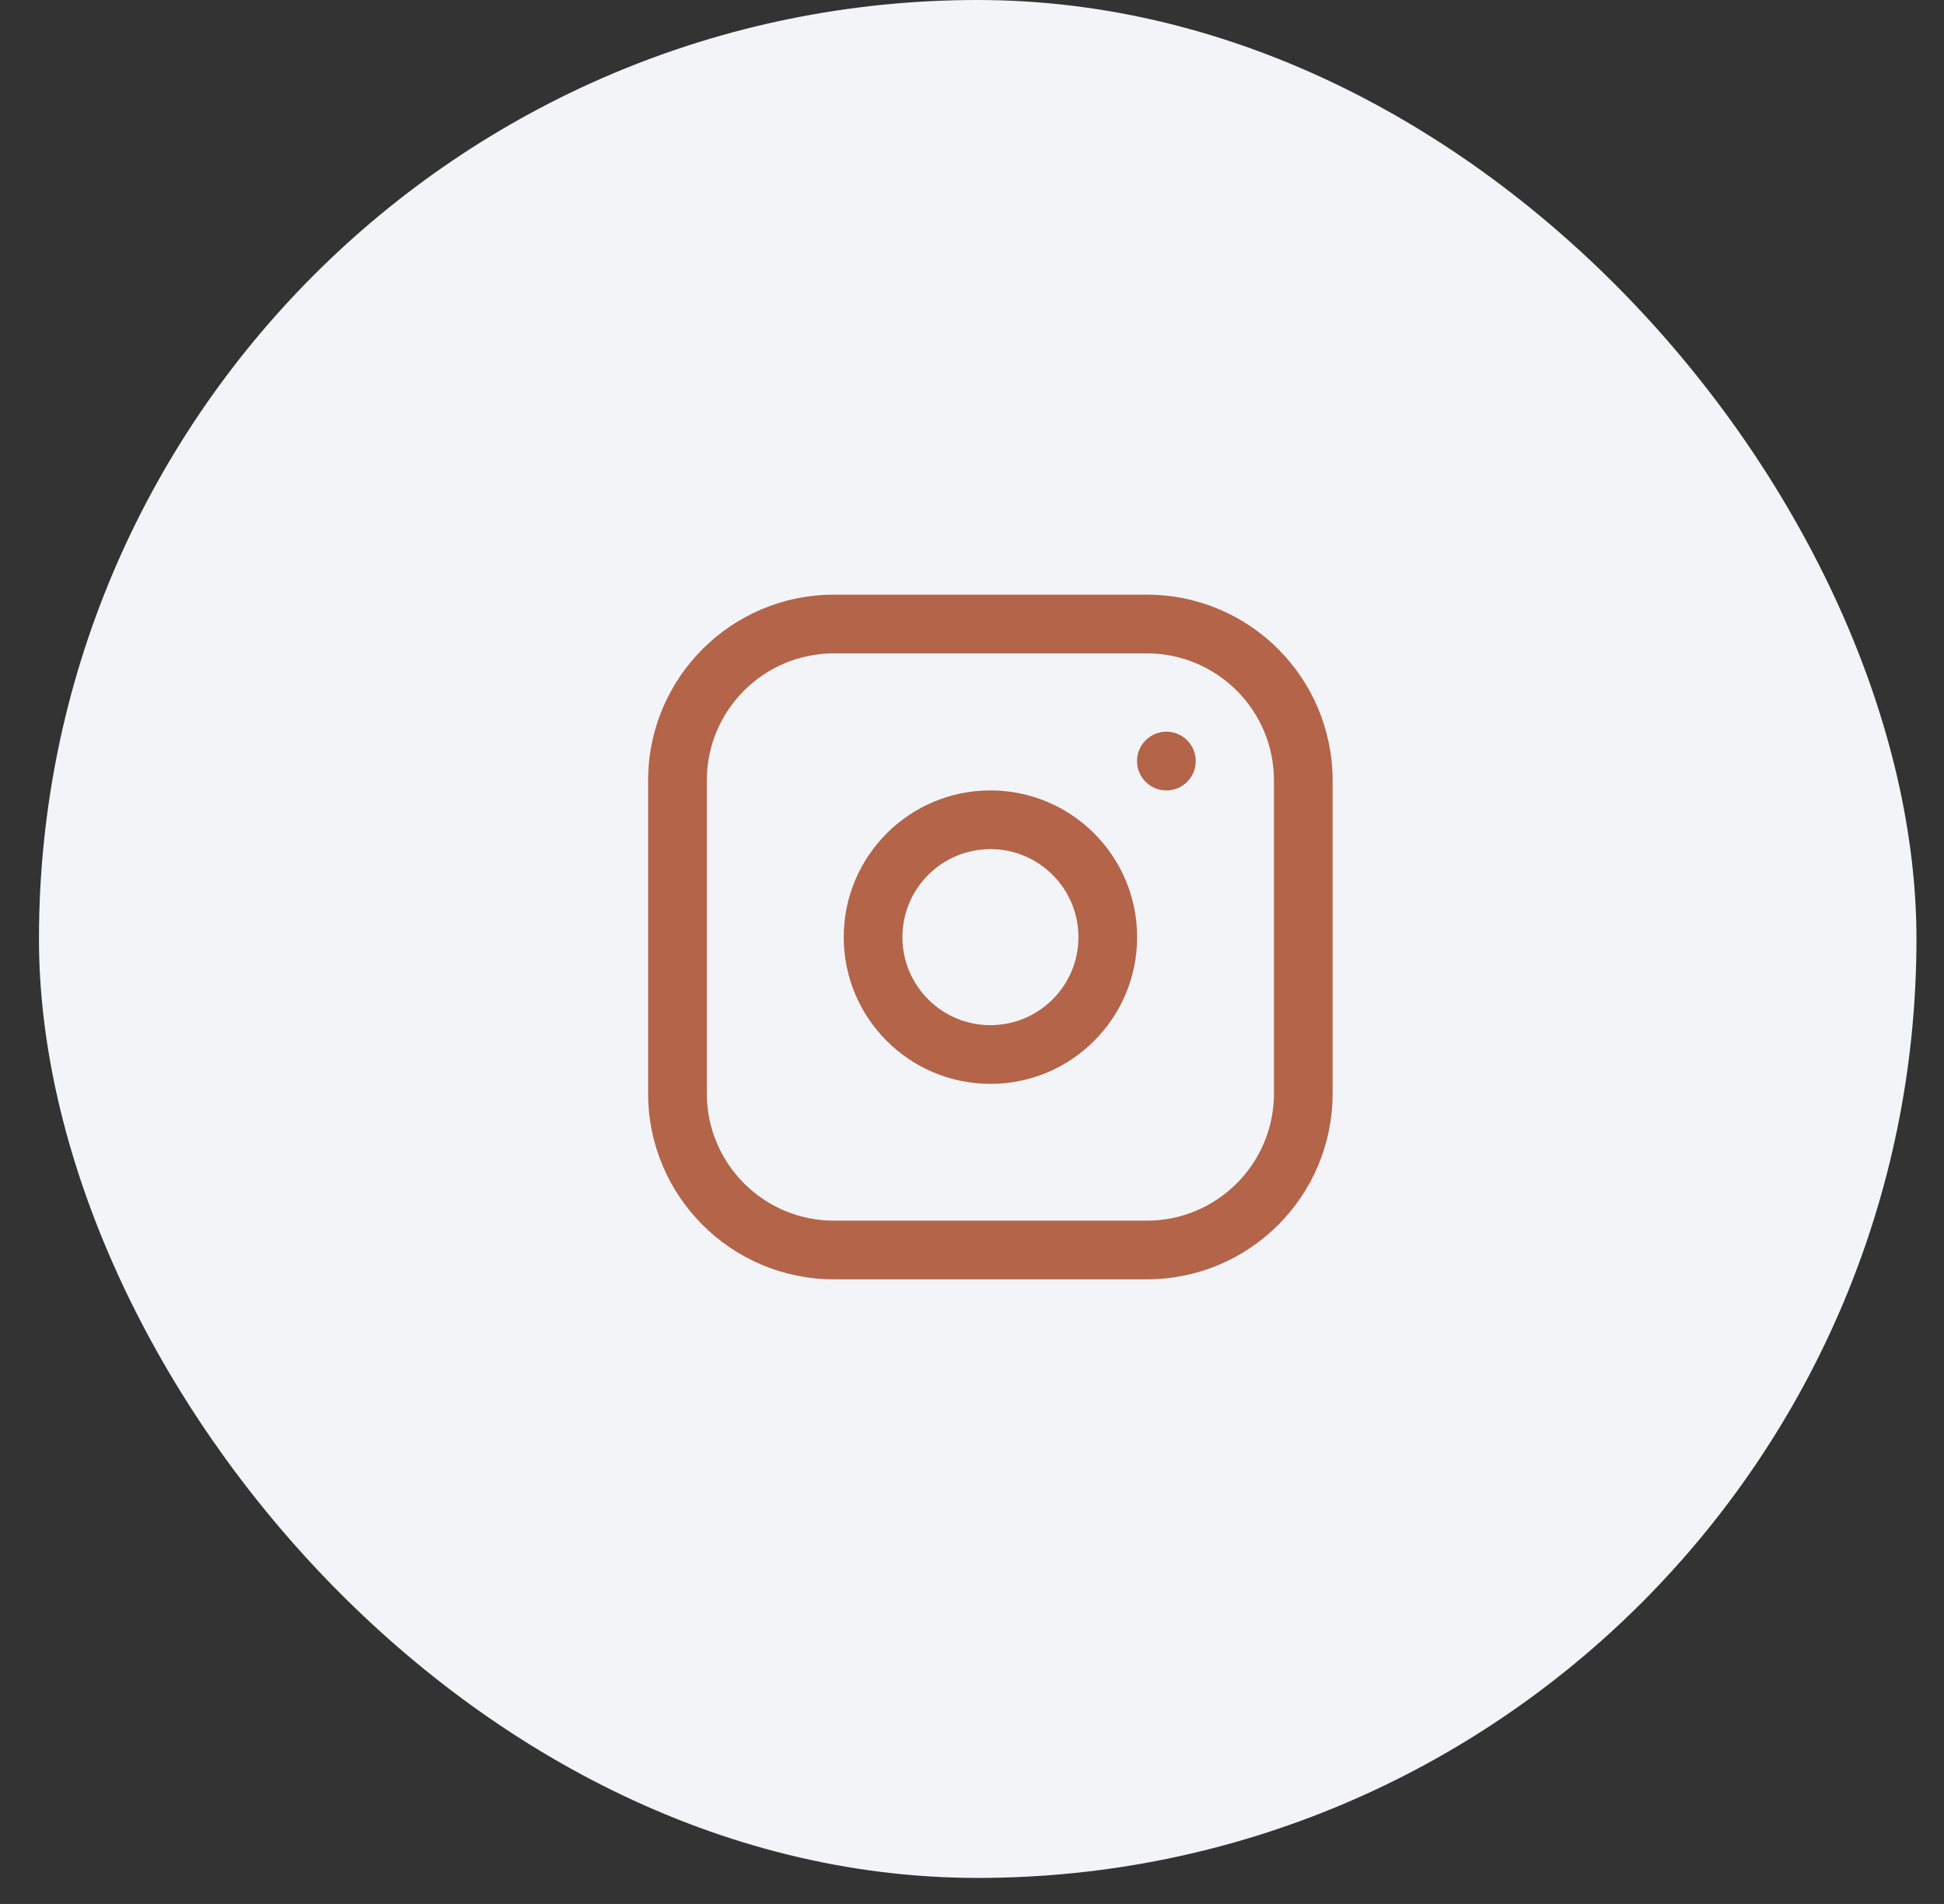
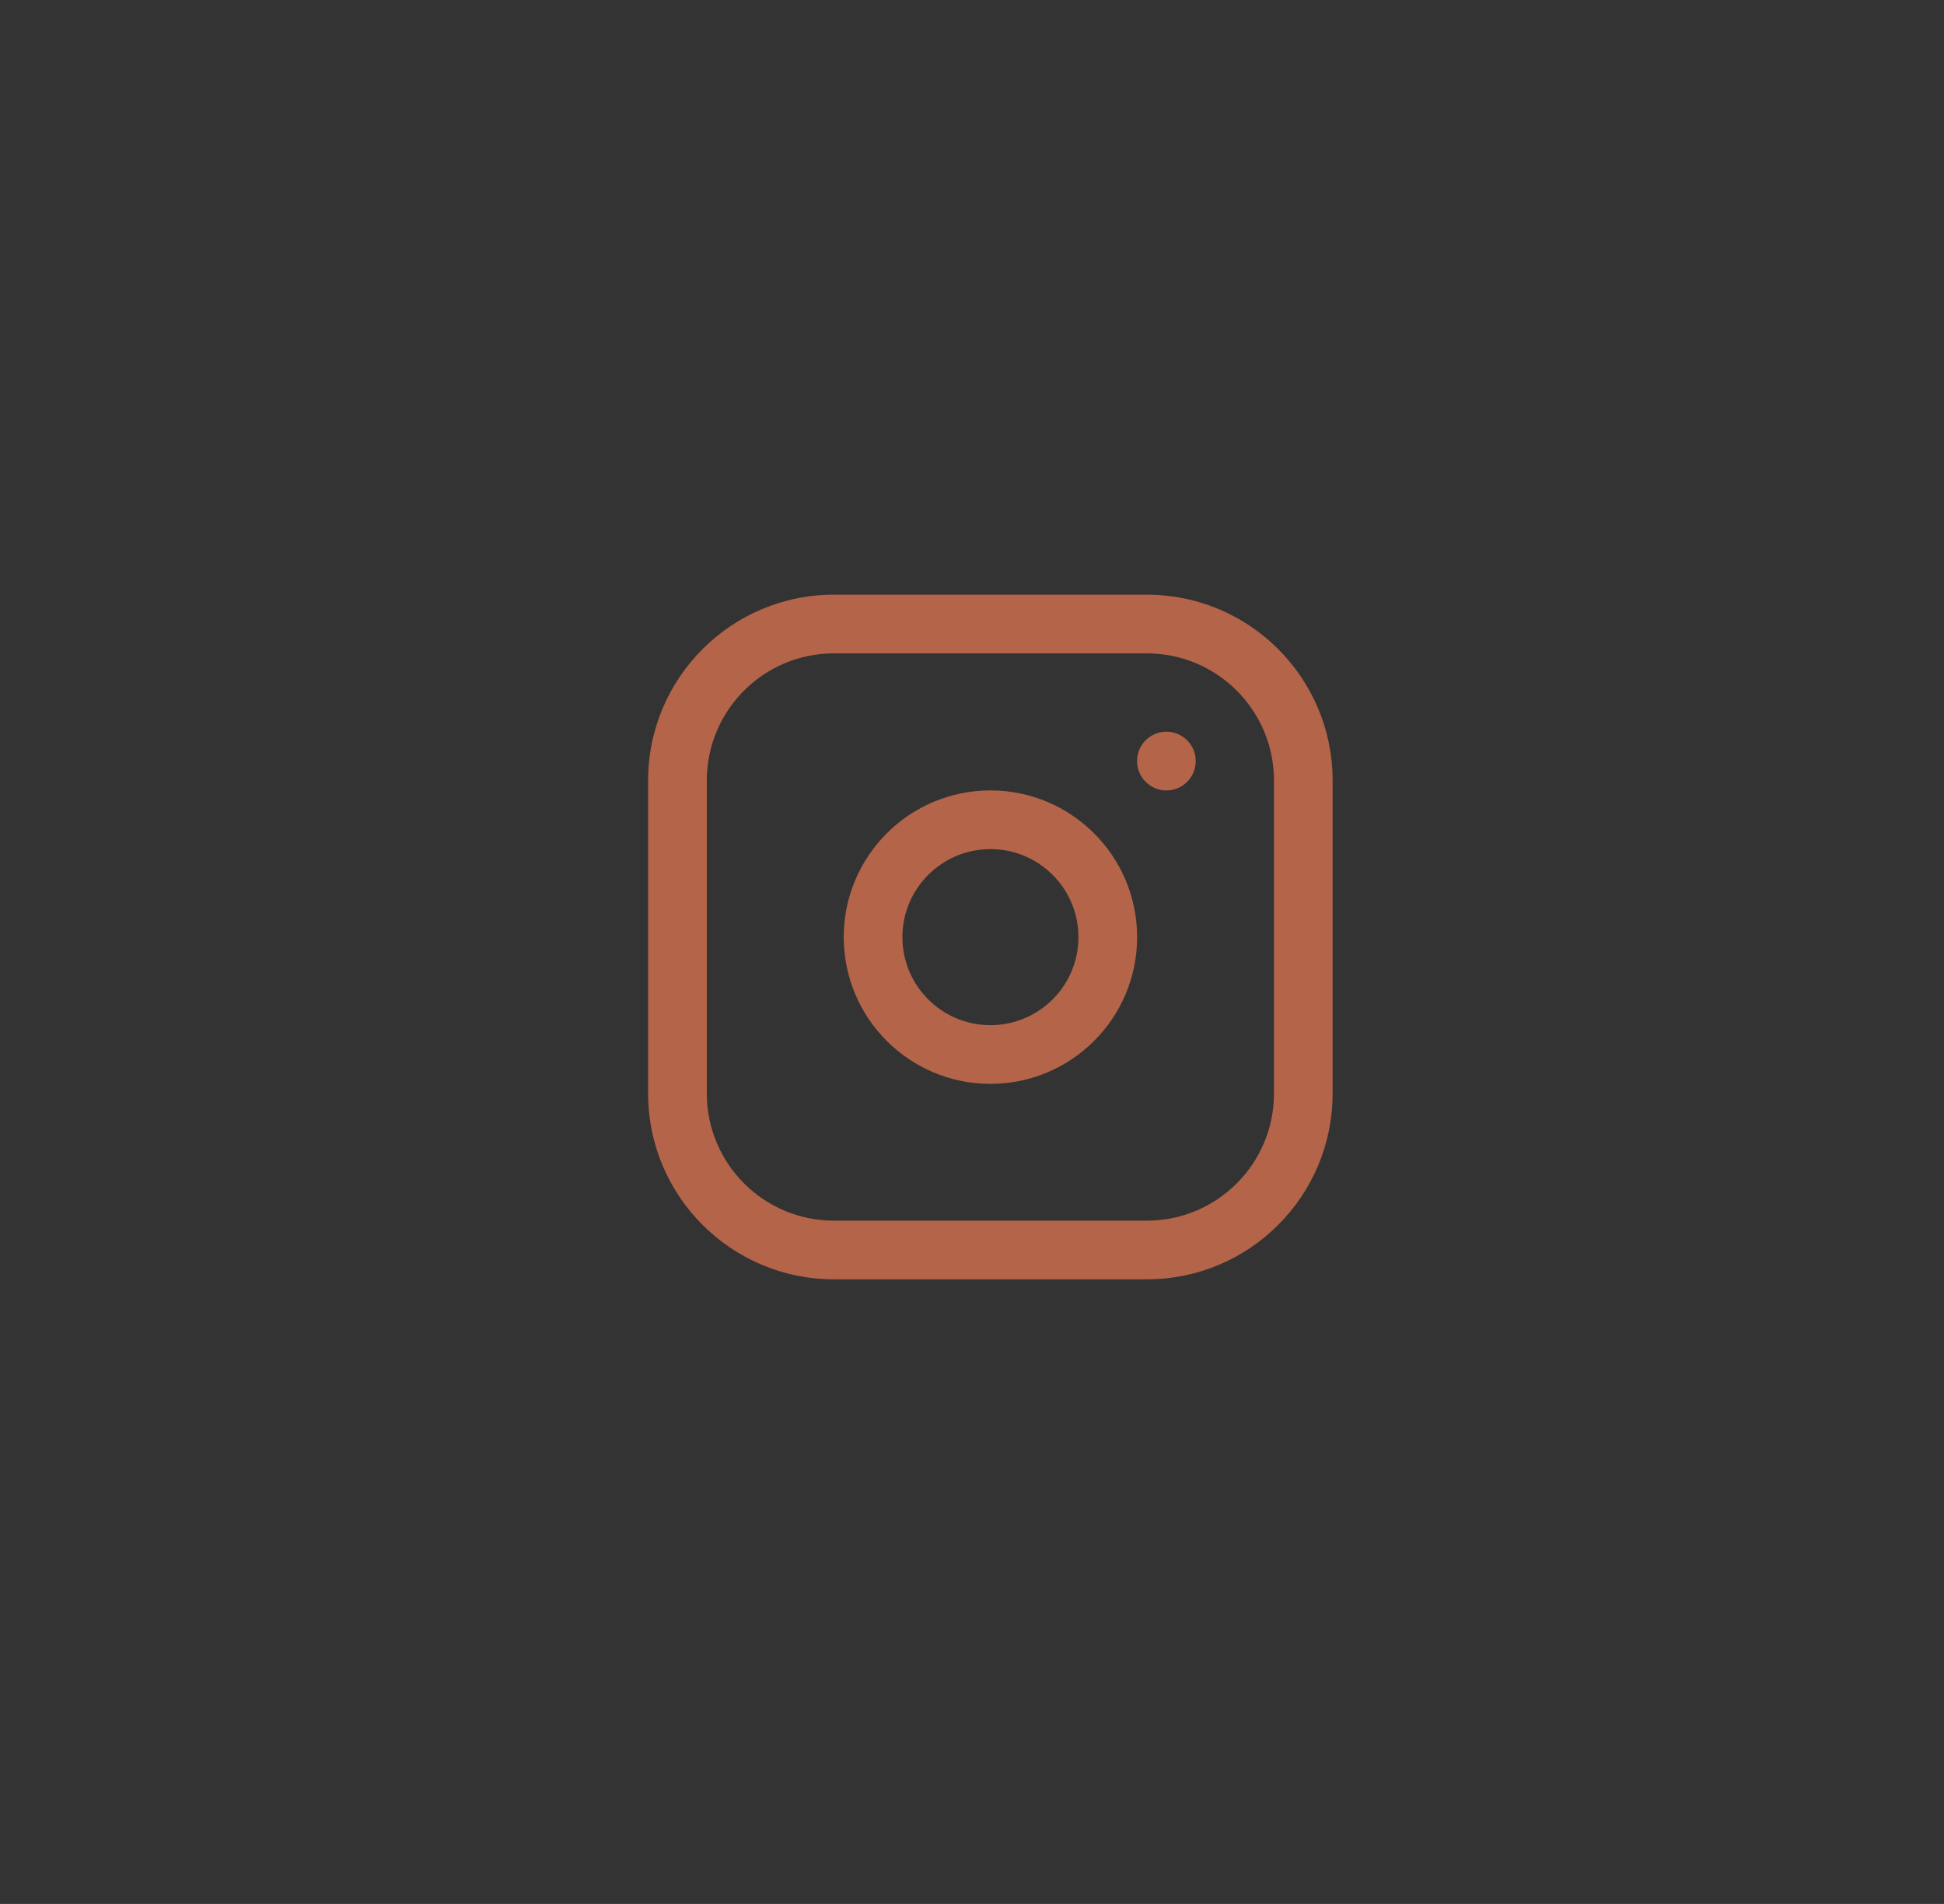
<svg xmlns="http://www.w3.org/2000/svg" width="48" height="47" viewBox="0 0 48 47" fill="none">
  <rect x="0" y="0" width="48" height="47" fill="#333333" stroke="none" />
-   <rect x="0.962" width="46.358" height="46.358" rx="23.179" fill="#F2F4F7" />
  <path d="M28.317 14.68C30.851 14.68 32.904 16.734 32.904 19.268V26.994C32.904 29.527 30.851 31.581 28.317 31.581H20.591C18.057 31.581 16.003 29.527 16.003 26.994V19.268C16.003 16.734 18.057 14.68 20.591 14.68H28.317ZM20.591 16.129C18.857 16.129 17.452 17.534 17.452 19.268V26.994C17.453 28.727 18.858 30.133 20.591 30.133H28.317C30.05 30.133 31.456 28.727 31.456 26.994V19.268C31.456 17.534 30.051 16.129 28.317 16.129H20.591ZM24.455 19.512C26.455 19.512 28.077 21.134 28.077 23.134C28.077 25.134 26.455 26.756 24.455 26.756C22.455 26.756 20.833 25.134 20.833 23.134C20.833 21.134 22.455 19.512 24.455 19.512ZM24.455 20.961C23.255 20.961 22.282 21.934 22.282 23.134C22.282 24.334 23.255 25.307 24.455 25.307C25.655 25.306 26.628 24.334 26.628 23.134C26.628 21.934 25.655 20.961 24.455 20.961ZM28.8 18.062C29.2 18.063 29.524 18.387 29.524 18.787V18.788C29.524 19.188 29.2 19.513 28.8 19.513C28.4 19.513 28.075 19.188 28.075 18.788V18.787C28.075 18.387 28.4 18.062 28.8 18.062Z" fill="#B36449" />
</svg>